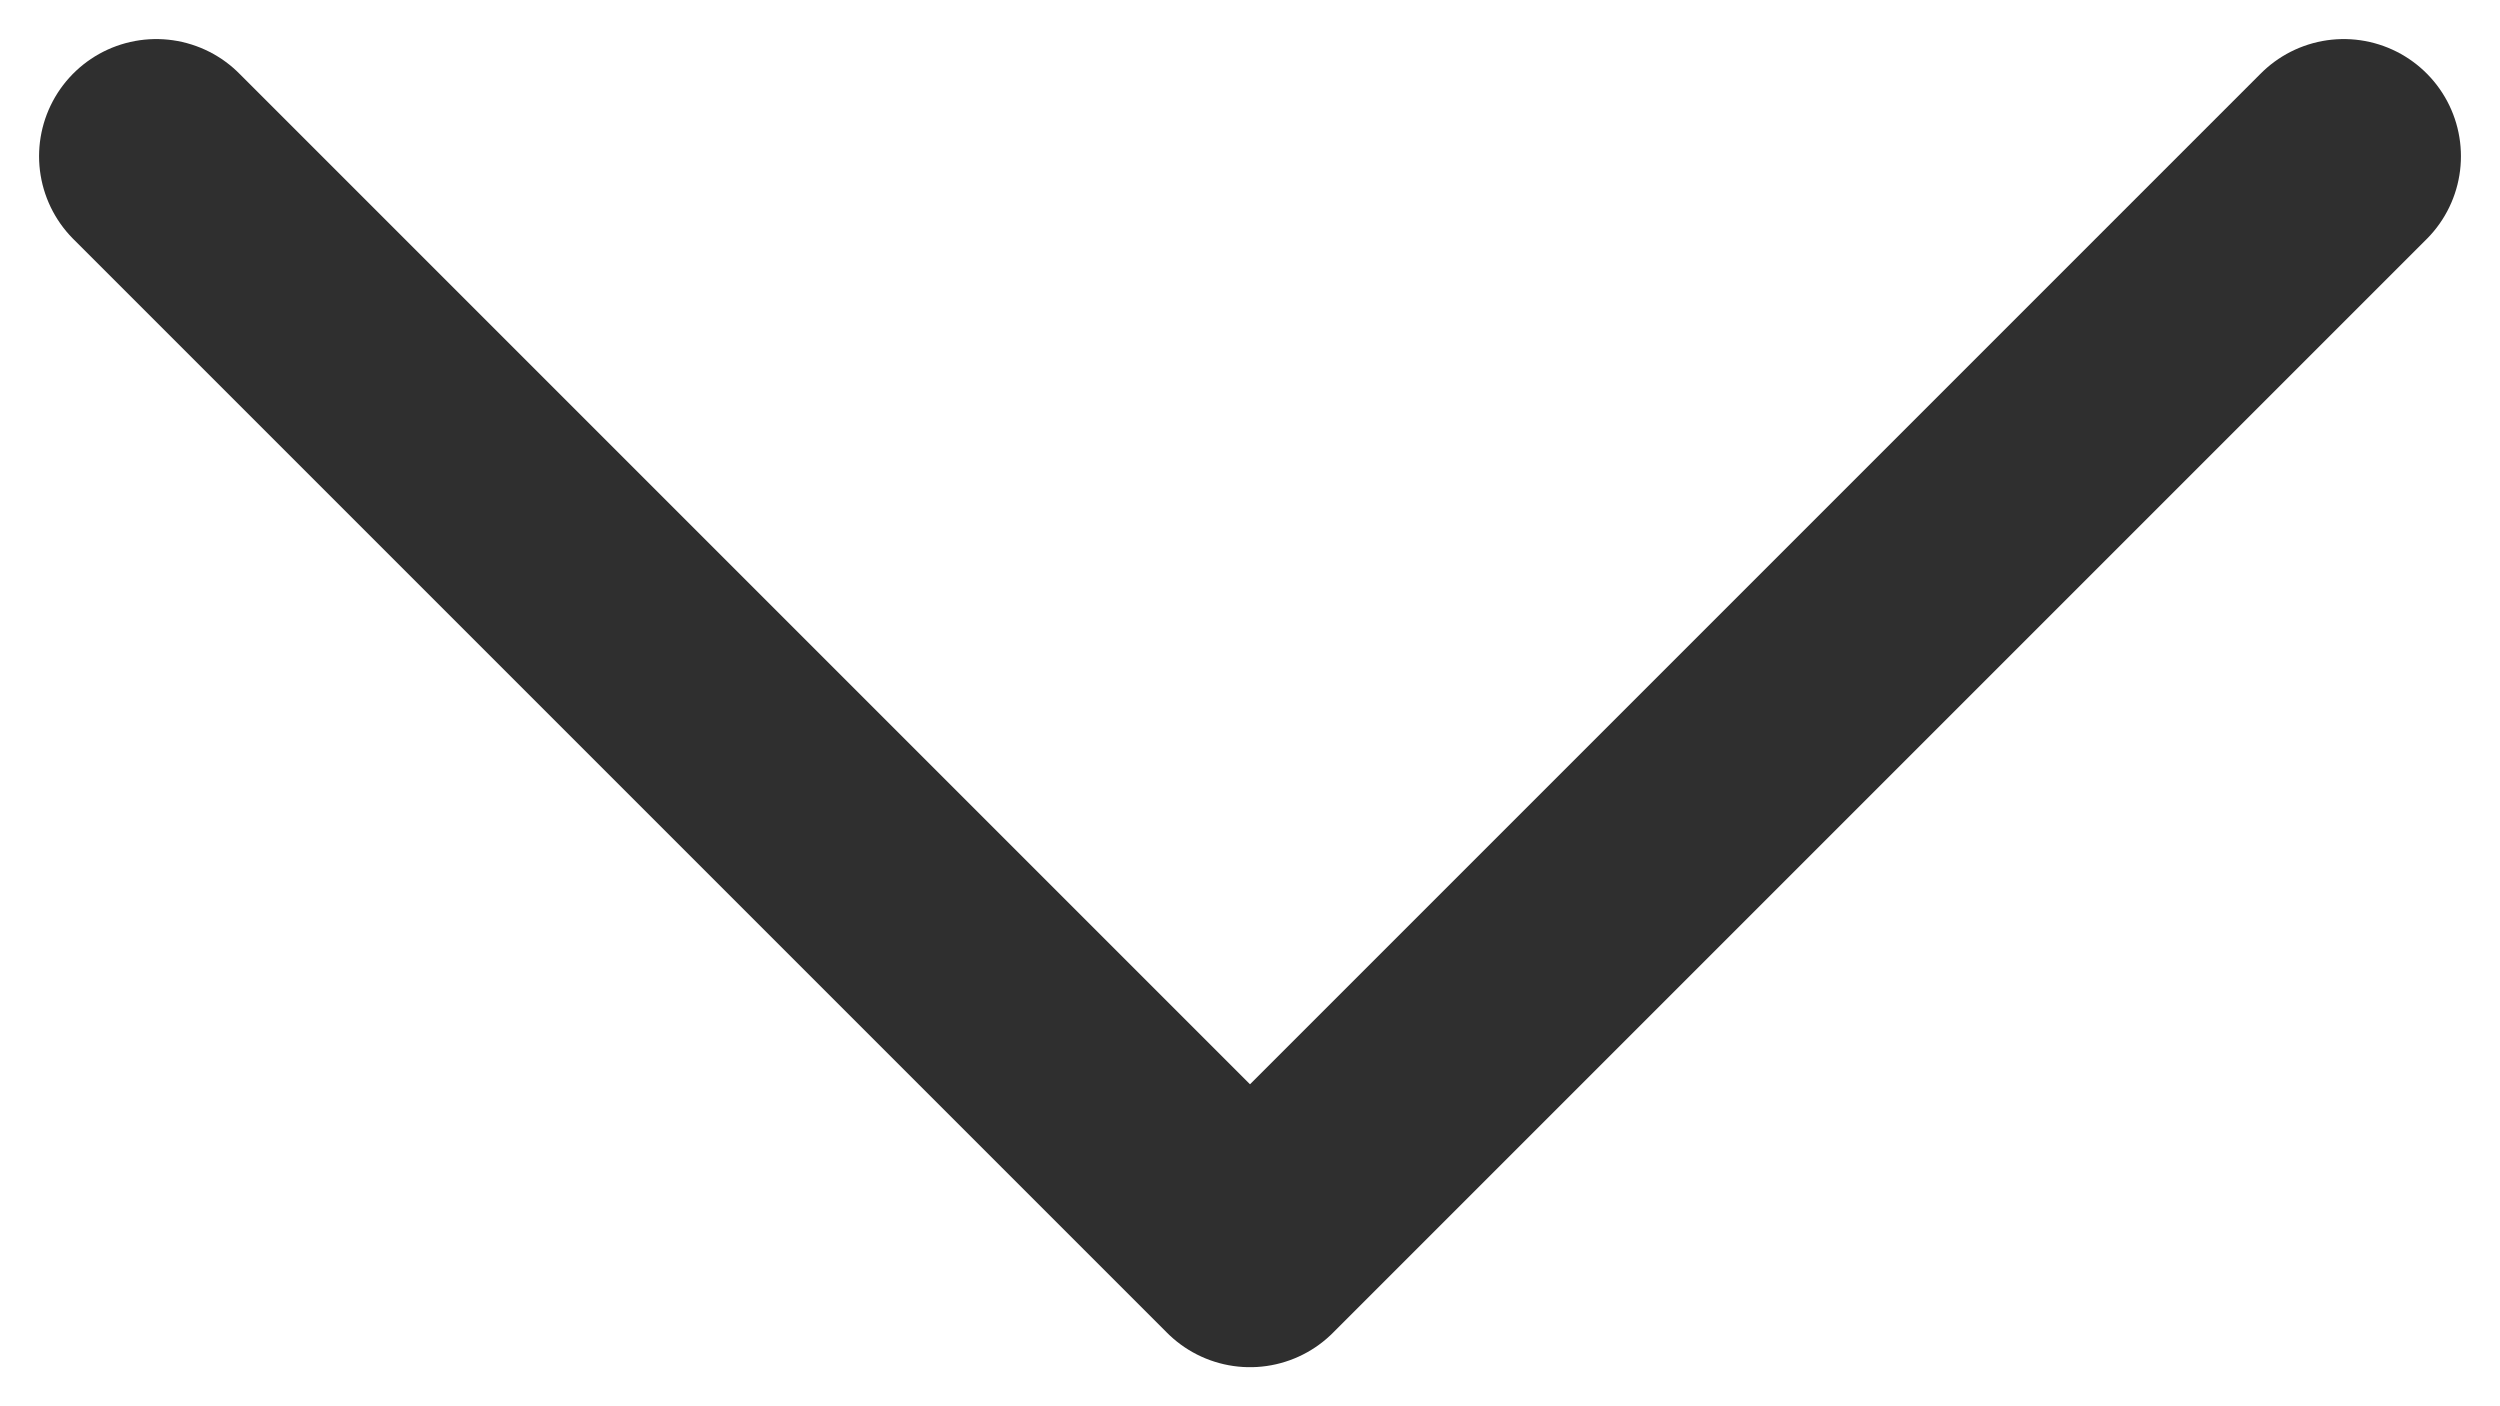
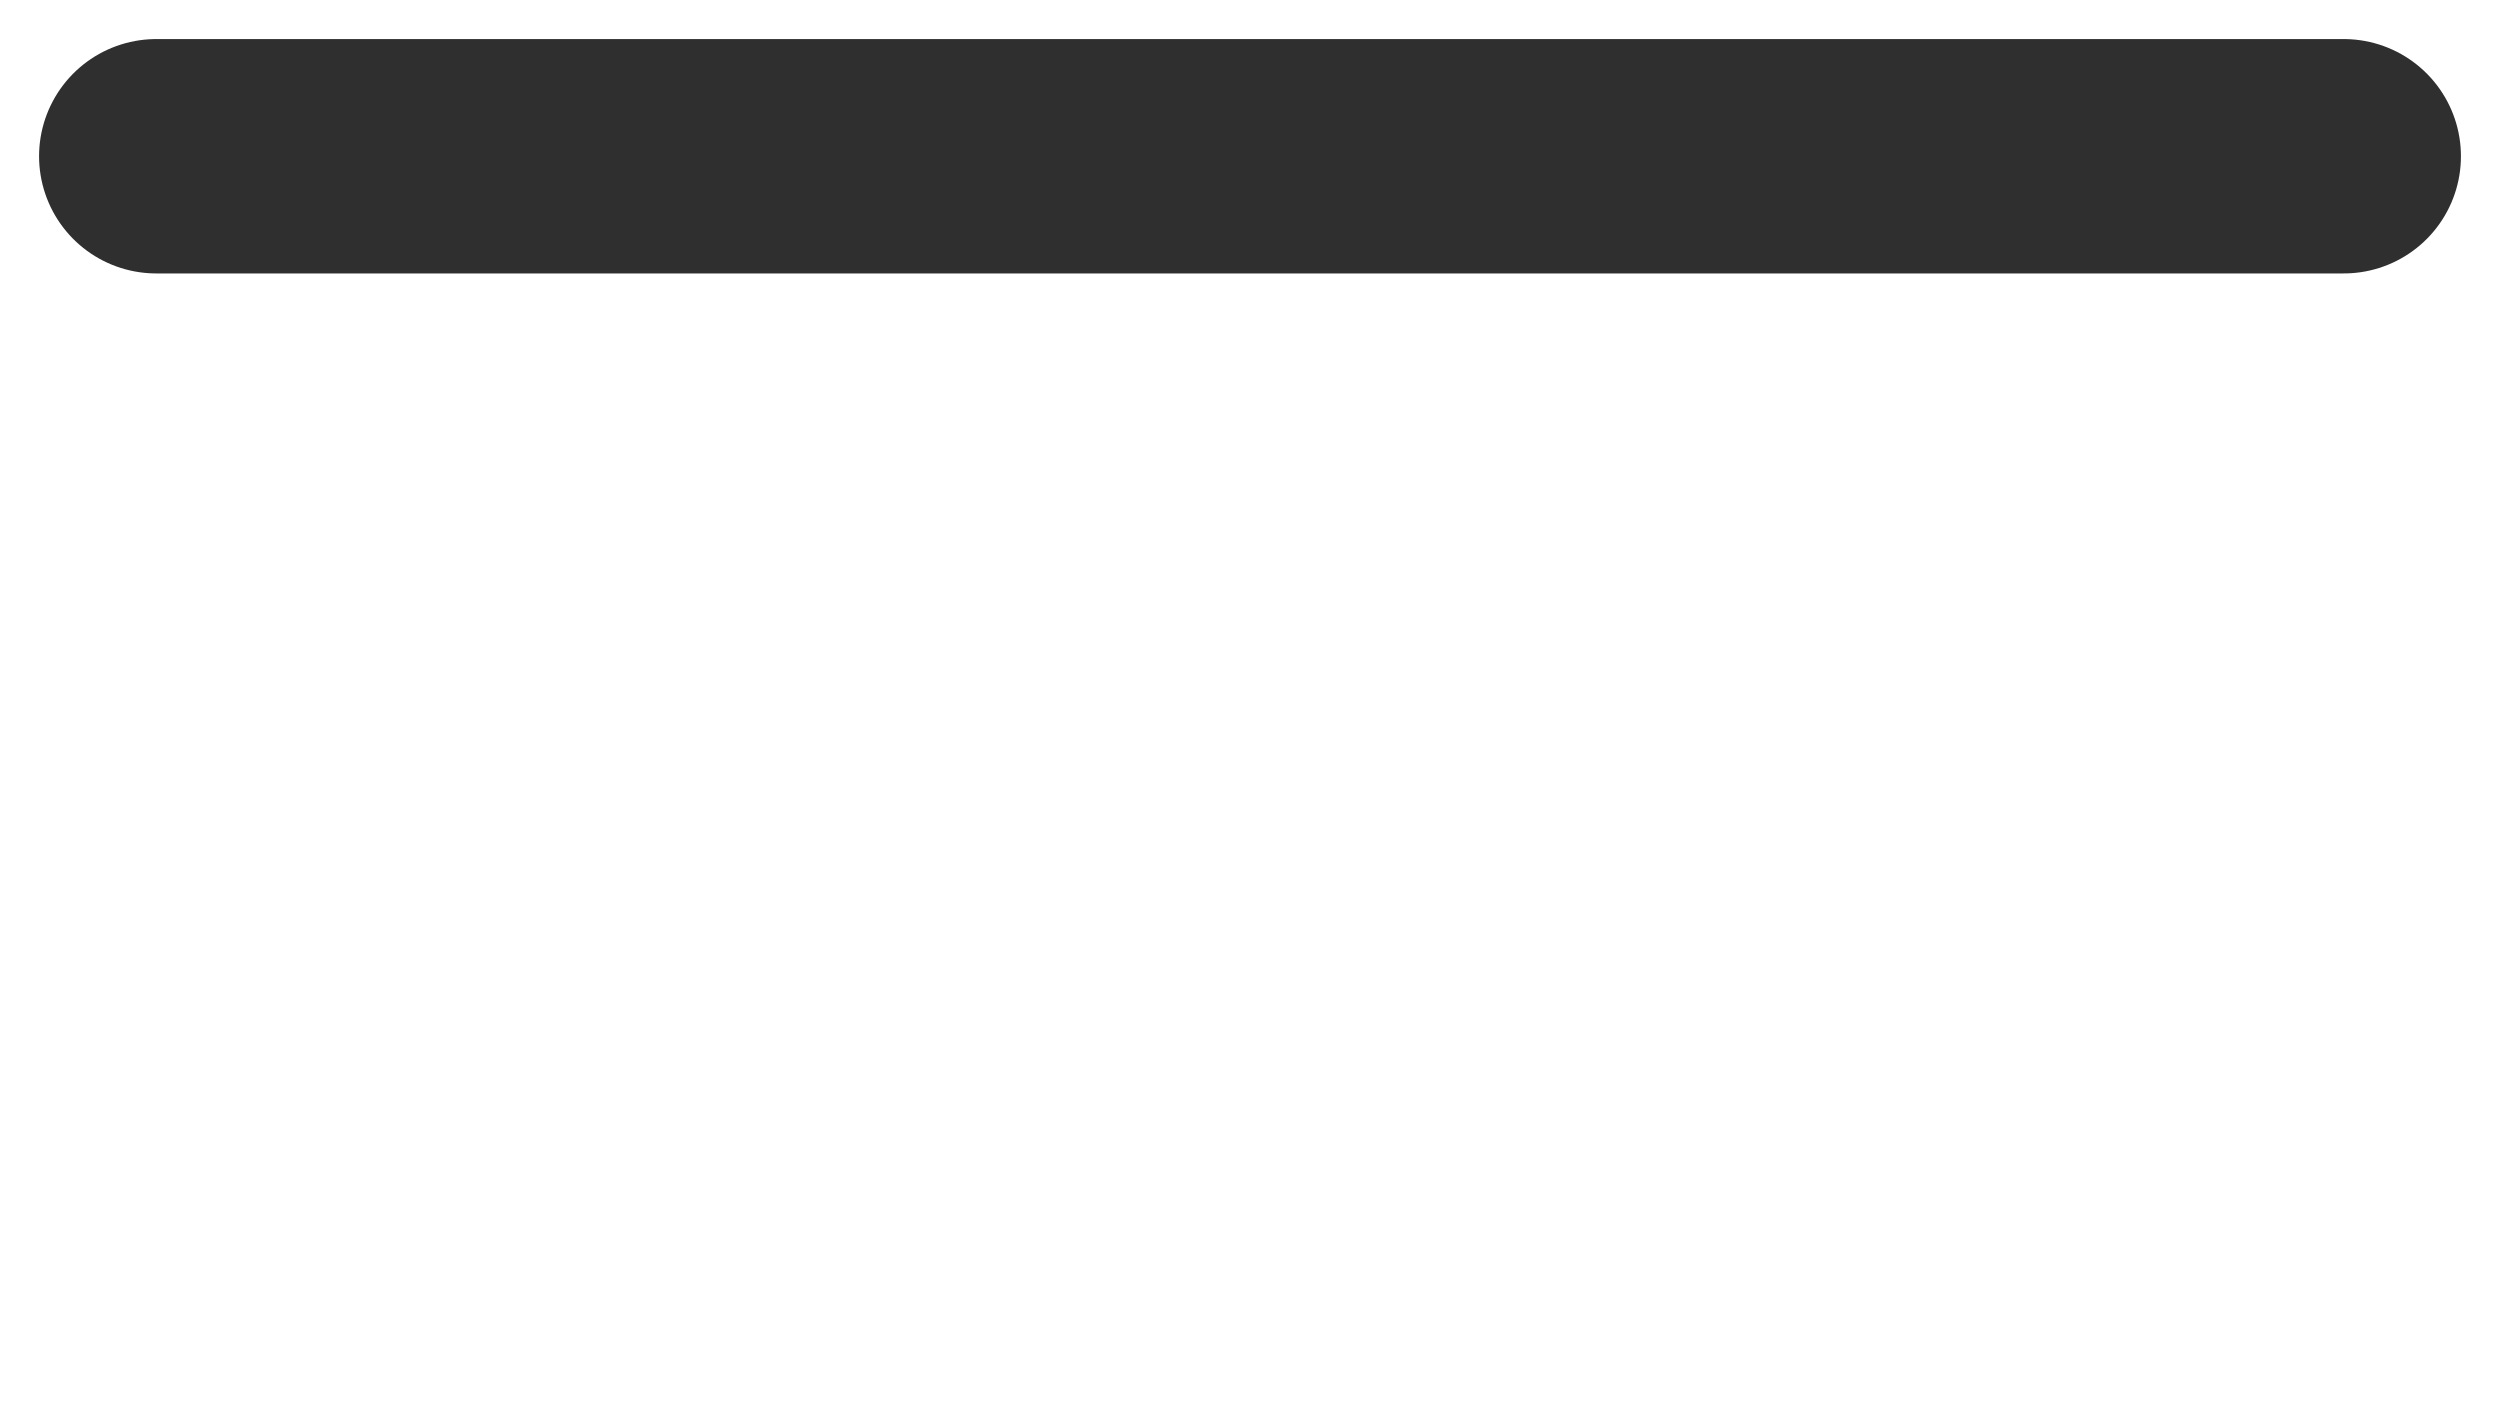
<svg xmlns="http://www.w3.org/2000/svg" width="16" height="9" viewBox="0 0 16 9" fill="none">
-   <path d="M15 1L8 8L1 1" stroke="#2F2F2F" stroke-width="1.5" stroke-linecap="round" stroke-linejoin="round" />
+   <path d="M15 1L1 1" stroke="#2F2F2F" stroke-width="1.5" stroke-linecap="round" stroke-linejoin="round" />
</svg>